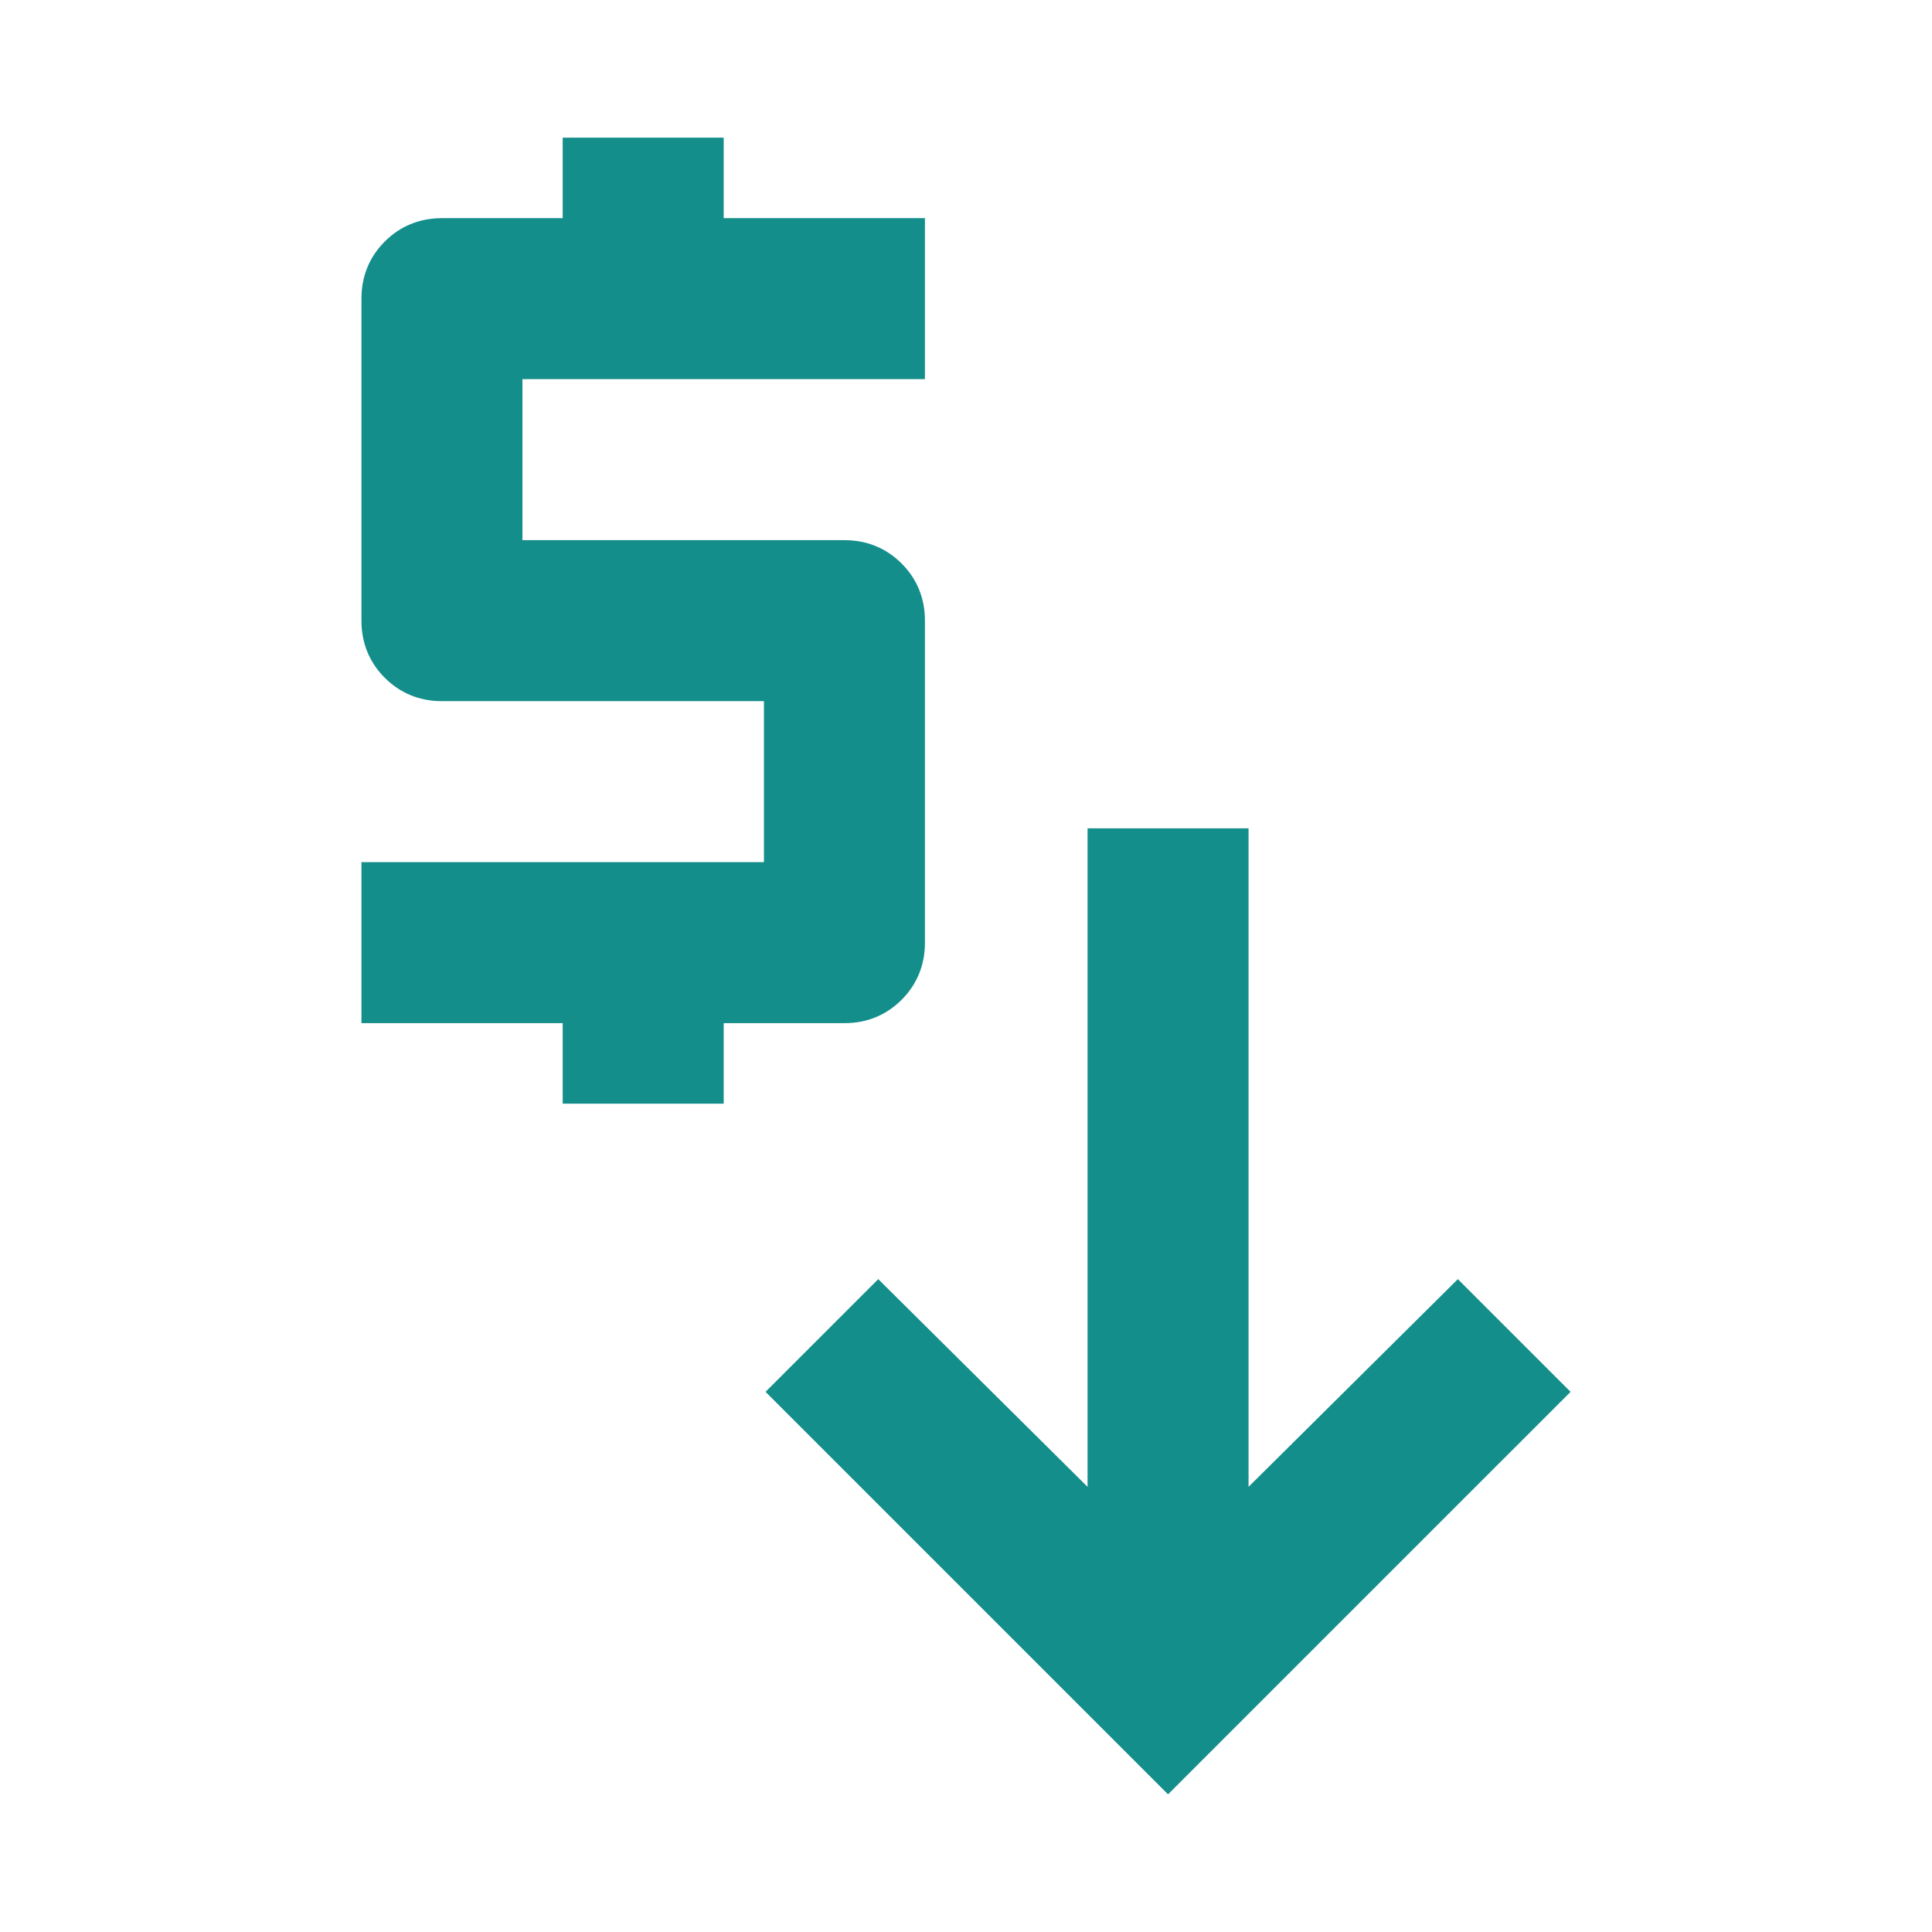
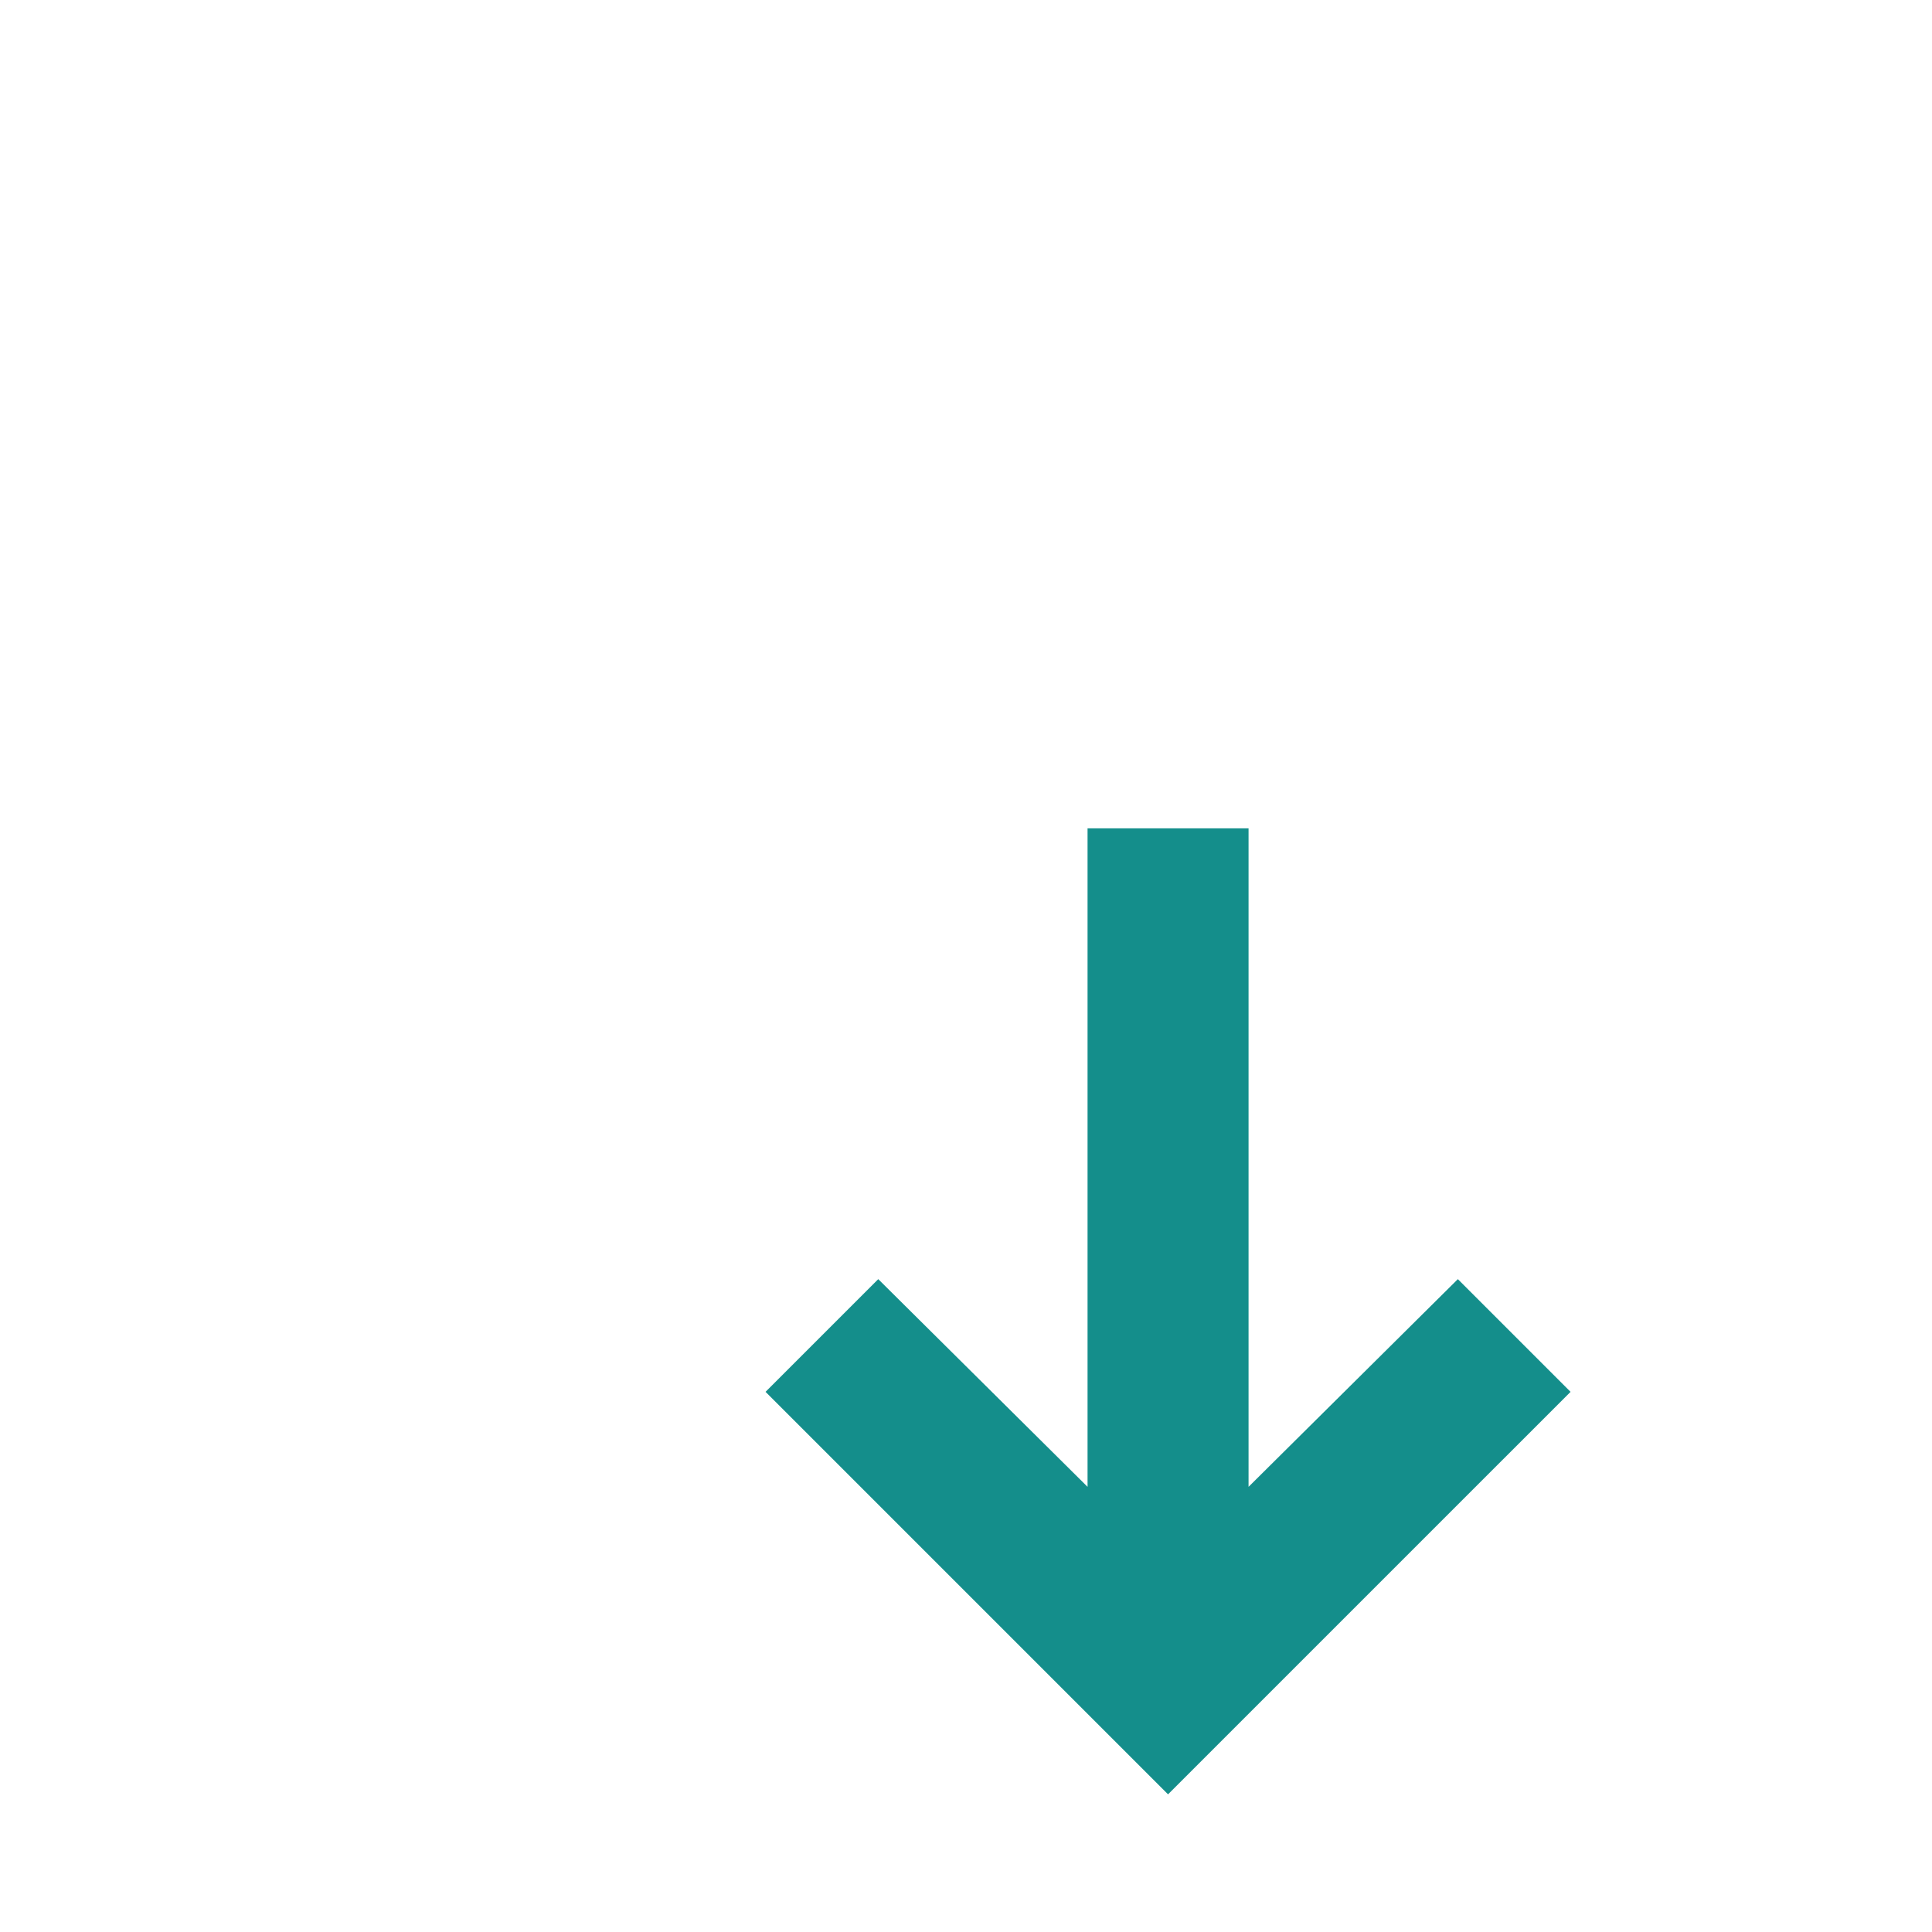
<svg xmlns="http://www.w3.org/2000/svg" id="Layer_1" viewBox="0 0 24 24">
  <defs>
    <style>.cls-1{fill:#148e8b;}</style>
  </defs>
-   <path class="cls-1" d="M6.99,13.71v-1h-2.5v-2h5v-2h-4c-.28,0-.52-.1-.71-.29s-.29-.43-.29-.71V3.71c0-.28.1-.52.29-.71s.43-.29.71-.29h1.5v-1h2v1h2.5v2h-5v2h4c.28,0,.52.1.71.29s.29.43.29.71v4c0,.28-.1.52-.29.71s-.43.29-.71.29h-1.5v1h-2Z" />
  <polygon class="cls-1" points="9.51 17.29 10.91 15.89 13.51 18.47 13.51 10.29 15.51 10.29 15.51 18.47 18.11 15.89 19.51 17.29 14.51 22.29 9.51 17.29" />
</svg>